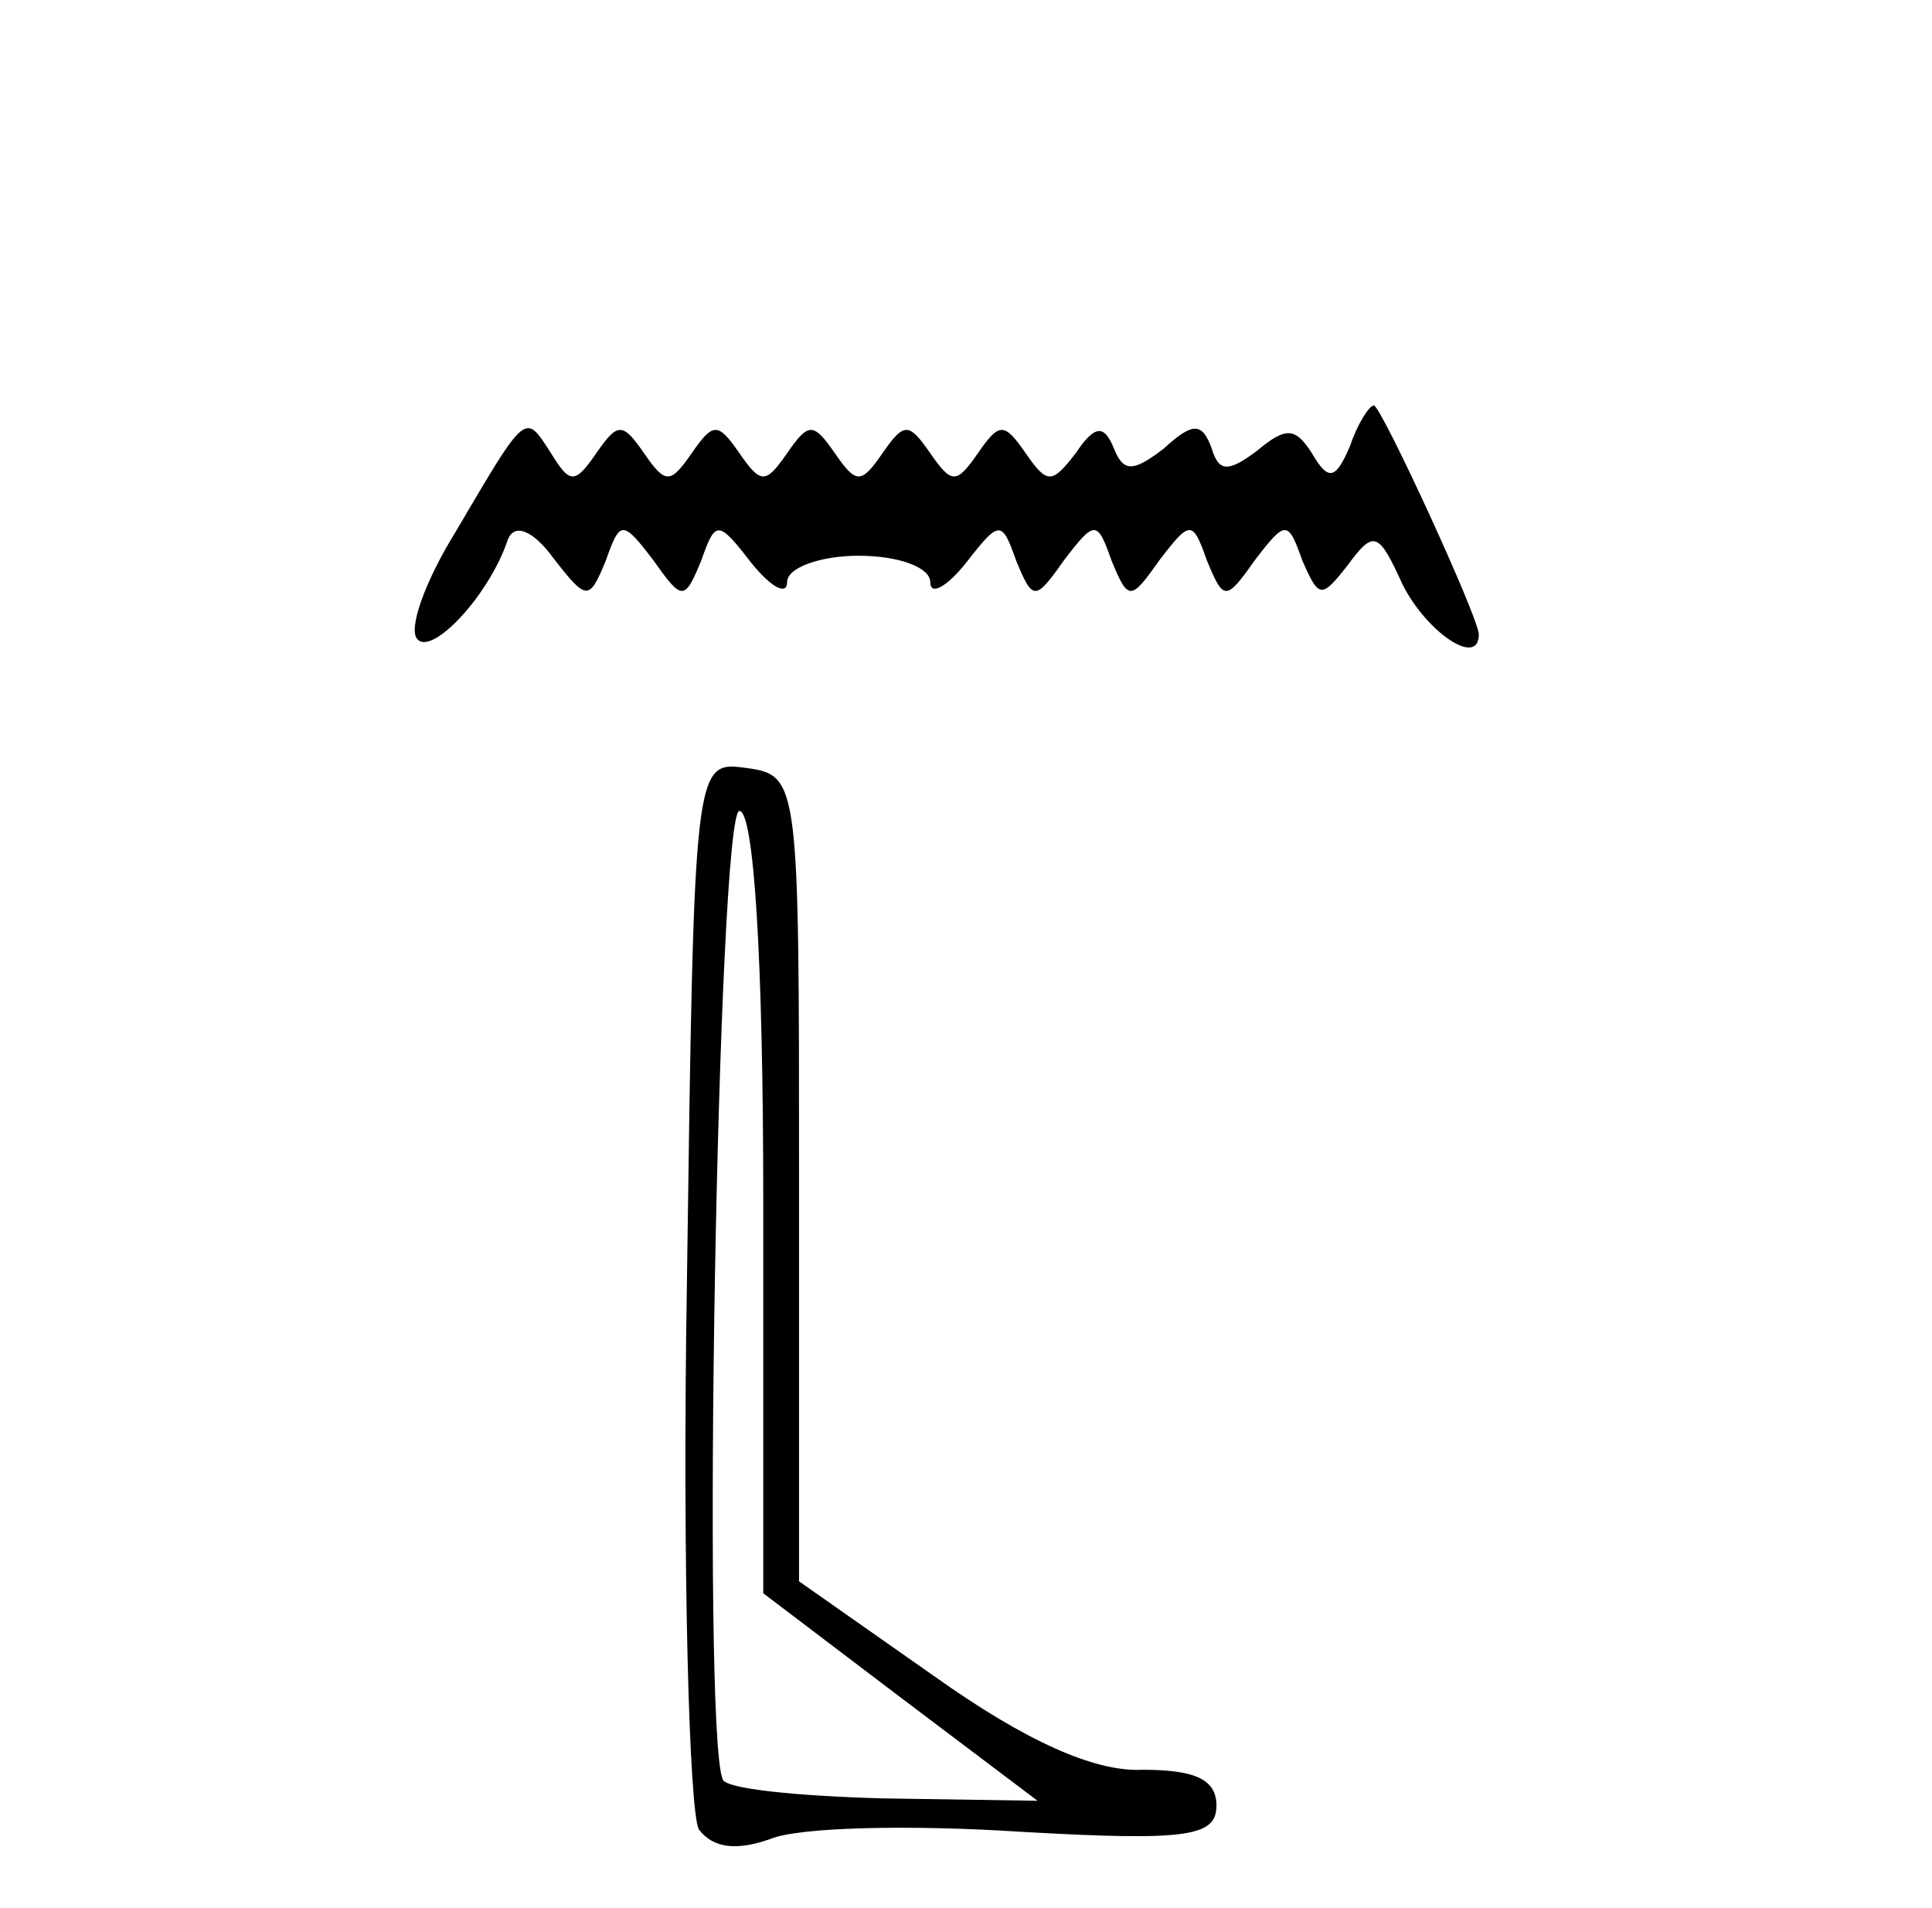
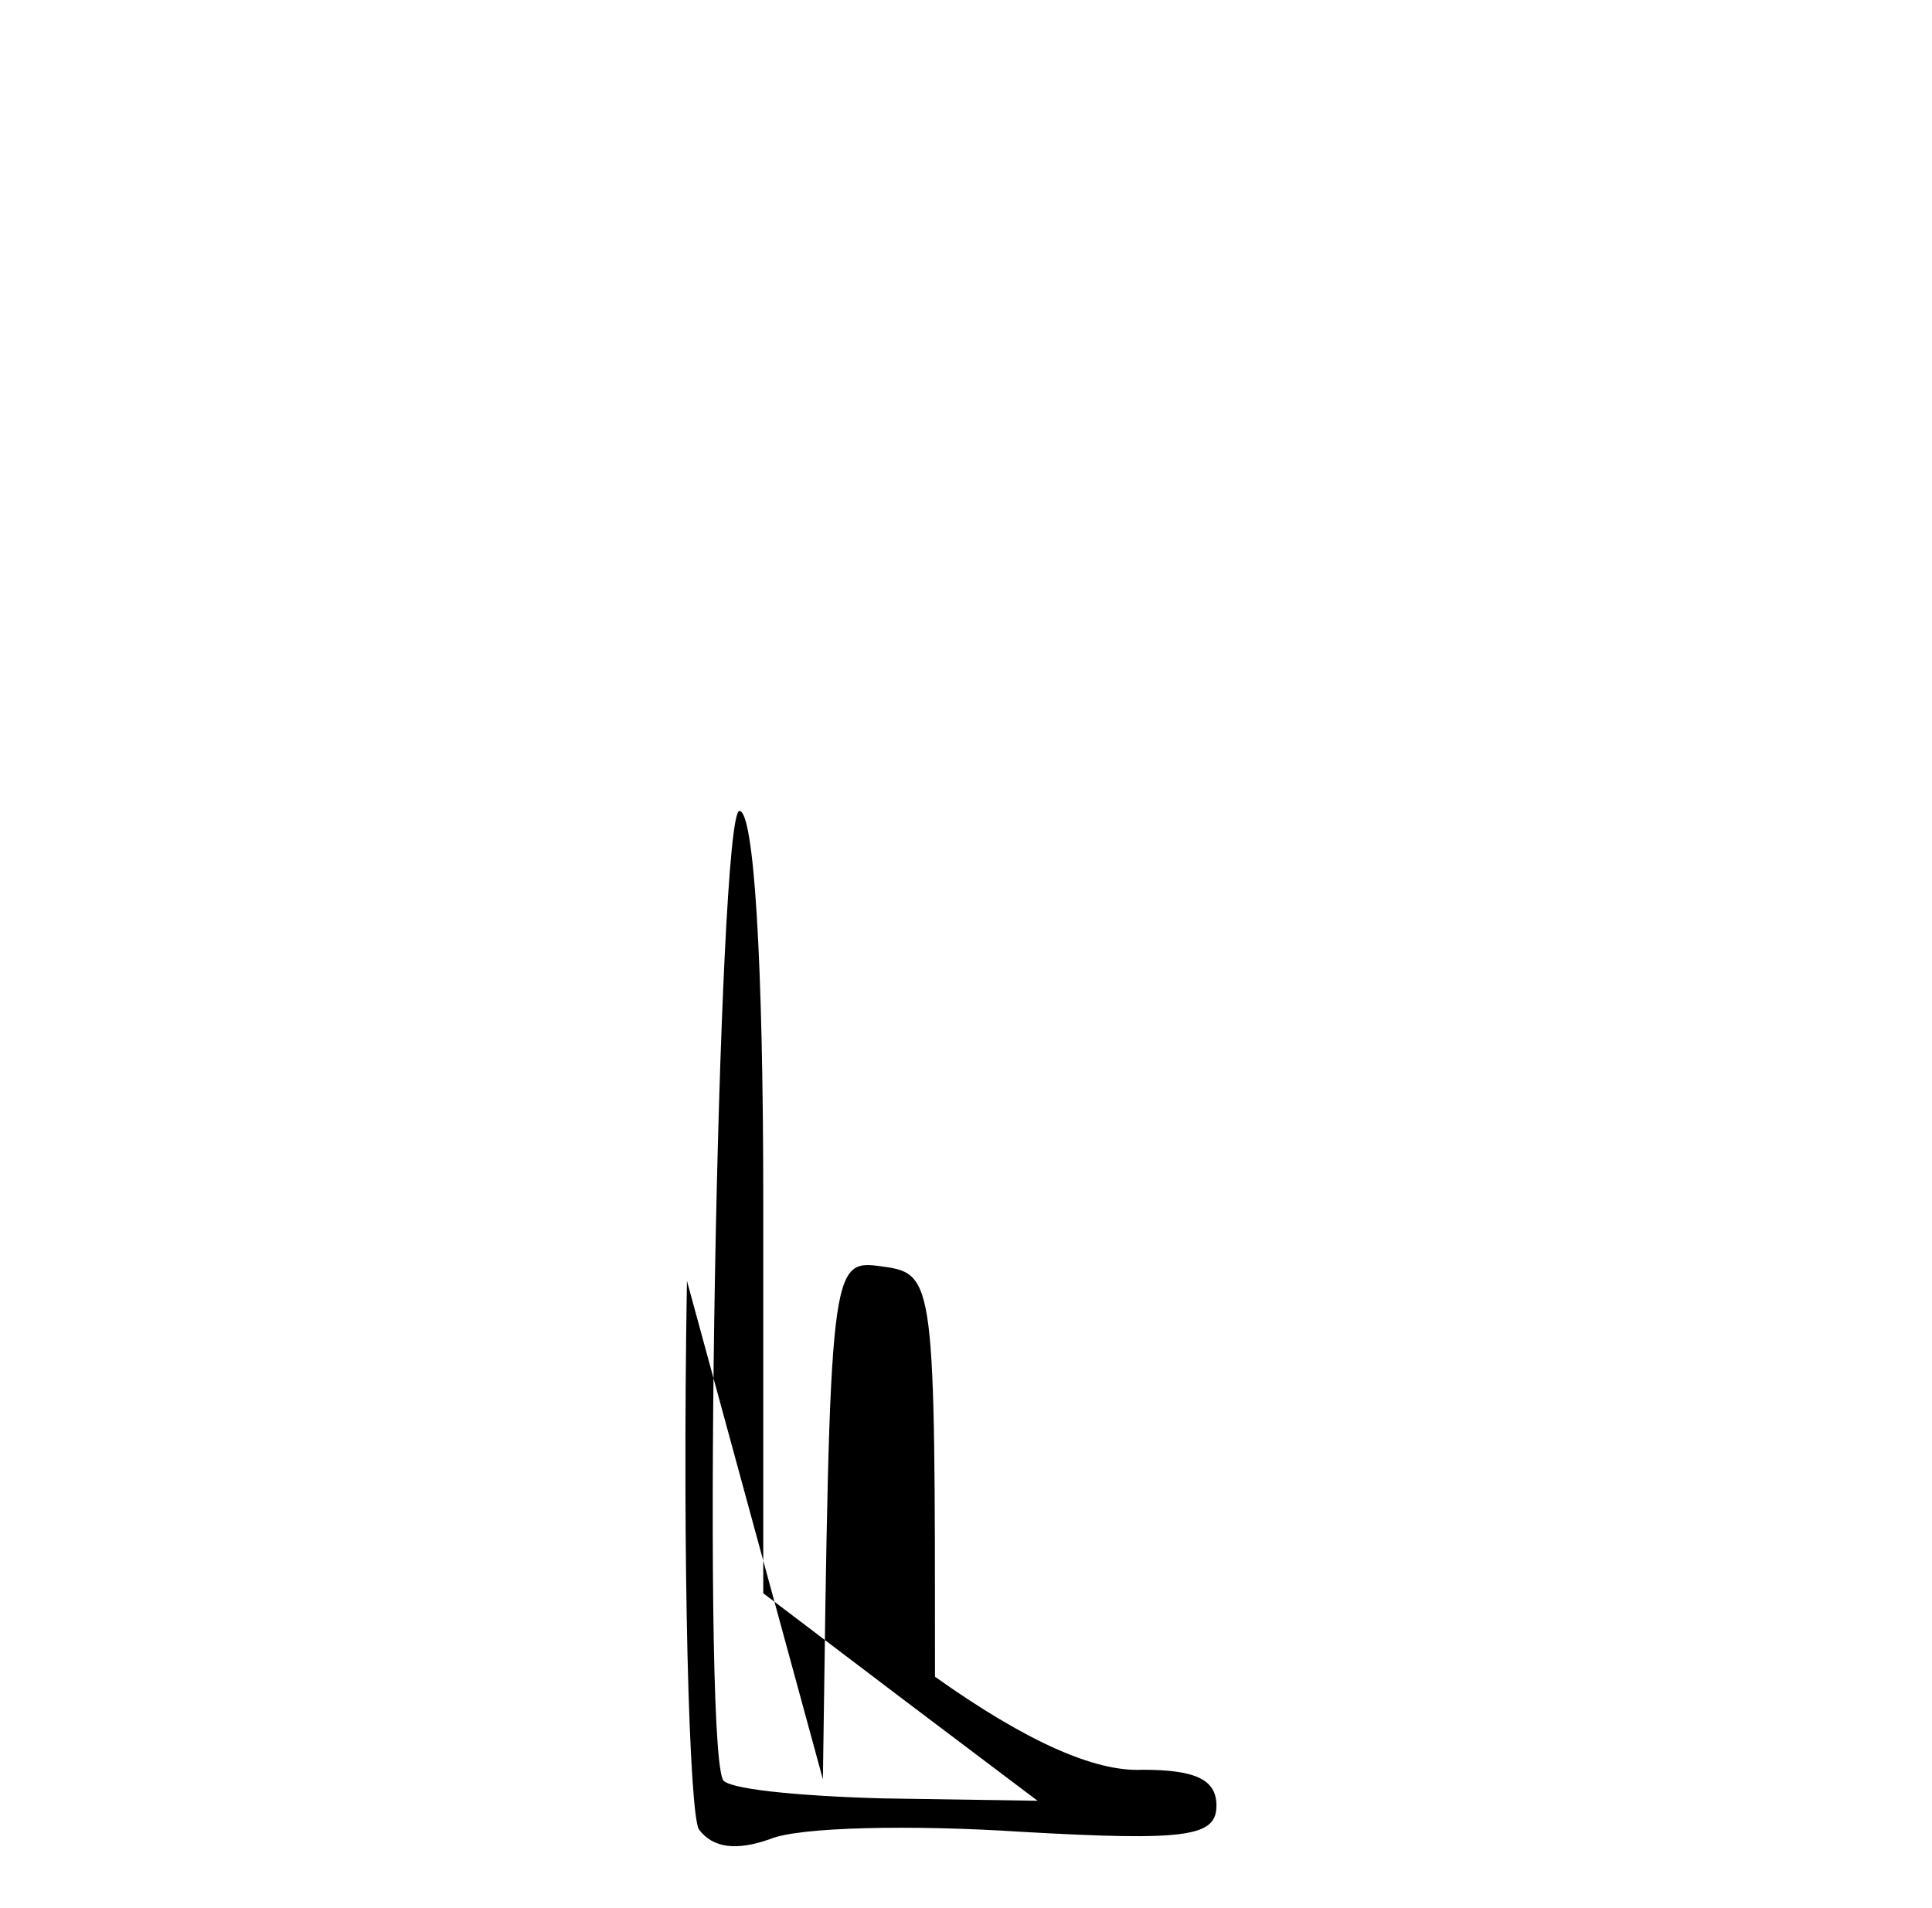
<svg xmlns="http://www.w3.org/2000/svg" version="1.0" width="81pt" height="80pt" viewBox="0 0 81 80" preserveAspectRatio="xMidYMid meet">
  <g transform="translate(0,80) scale(0.1,-0.1)" fill="#000000" stroke="none">
-     <path d="M566 613 c-6 -14 -9 -15 -16 -3 -7 11 -11 11 -23 1 -12 -9 -16 -9 -19 1 -4 11 -8 11 -20 0 -13 -10 -17 -10 -21 0 -4 10 -8 10 -16 -2 -10 -13 -12 -13 -21 0 -9 13 -11 13 -20 0 -9 -13 -11 -13 -20 0 -9 13 -11 13 -20 0 -9 -13 -11 -13 -20 0 -9 13 -11 13 -20 0 -9 -13 -11 -13 -20 0 -9 13 -11 13 -20 0 -9 -13 -11 -13 -20 0 -9 13 -11 13 -20 0 -9 -13 -11 -13 -19 0 -11 17 -10 18 -40 -33 -13 -21 -20 -41 -16 -45 6 -7 30 18 38 42 3 7 11 3 19 -8 14 -18 15 -18 22 -1 6 17 7 17 20 0 12 -17 13 -17 20 0 6 17 7 17 21 -1 8 -10 15 -14 15 -8 0 6 14 11 30 11 17 0 30 -5 30 -11 0 -6 7 -2 15 8 14 18 15 18 21 1 7 -17 8 -17 20 0 13 17 14 17 20 0 7 -17 8 -17 20 0 13 17 14 17 20 0 7 -17 8 -17 20 0 13 17 14 17 20 0 7 -16 8 -16 19 -2 11 15 13 14 23 -8 10 -20 32 -35 32 -21 0 7 -41 96 -44 96 -2 0 -7 -8 -10 -17z" />
-     <path d="M288 263 c-2 -120 1 -223 5 -230 6 -8 16 -9 30 -4 12 5 59 6 105 3 70 -4 82 -2 82 11 0 11 -9 15 -31 15 -20 -1 -49 12 -87 39 l-57 40 0 169 c0 166 0 169 -22 172 -22 3 -22 3 -25 -215z m32 33 l0 -164 58 -44 57 -43 -65 1 c-36 1 -66 4 -67 8 -9 21 -2 406 7 406 6 0 10 -61 10 -164z" />
+     <path d="M288 263 c-2 -120 1 -223 5 -230 6 -8 16 -9 30 -4 12 5 59 6 105 3 70 -4 82 -2 82 11 0 11 -9 15 -31 15 -20 -1 -49 12 -87 39 c0 166 0 169 -22 172 -22 3 -22 3 -25 -215z m32 33 l0 -164 58 -44 57 -43 -65 1 c-36 1 -66 4 -67 8 -9 21 -2 406 7 406 6 0 10 -61 10 -164z" />
  </g>
</svg>